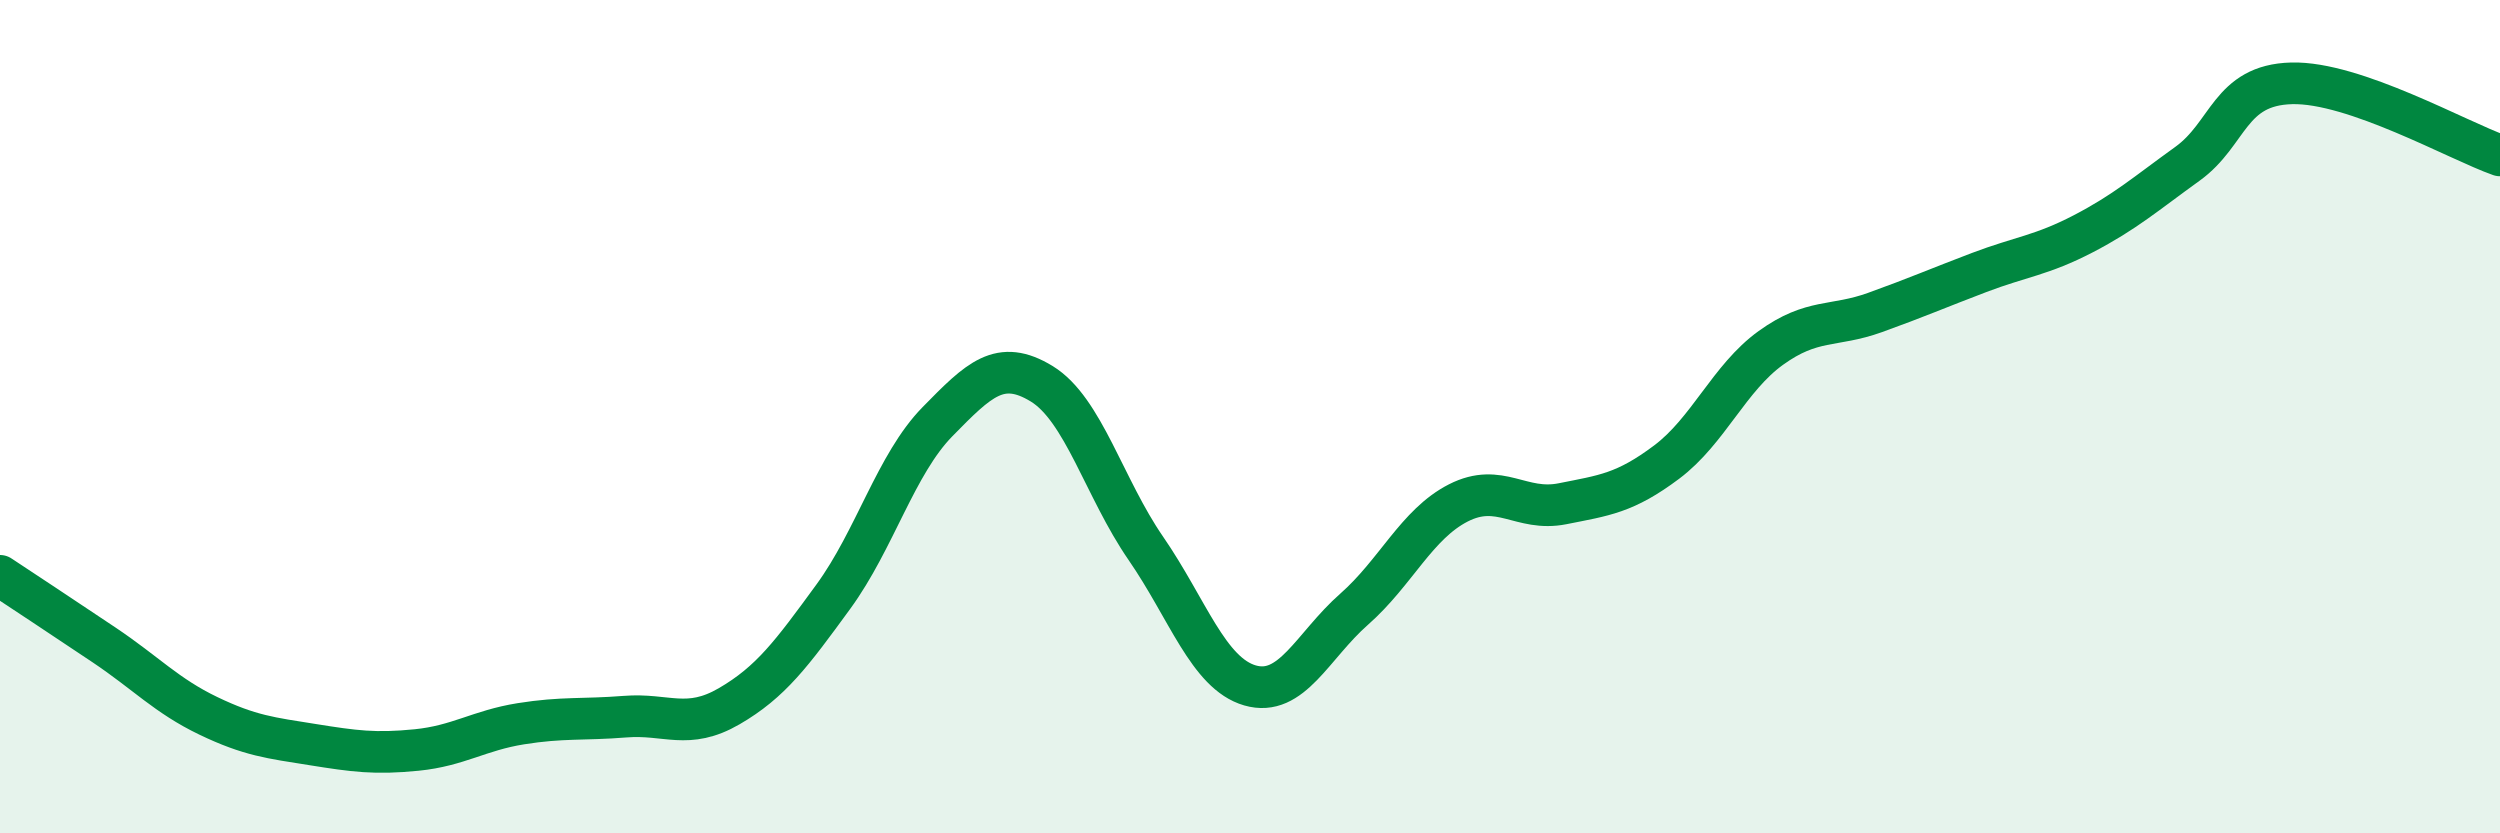
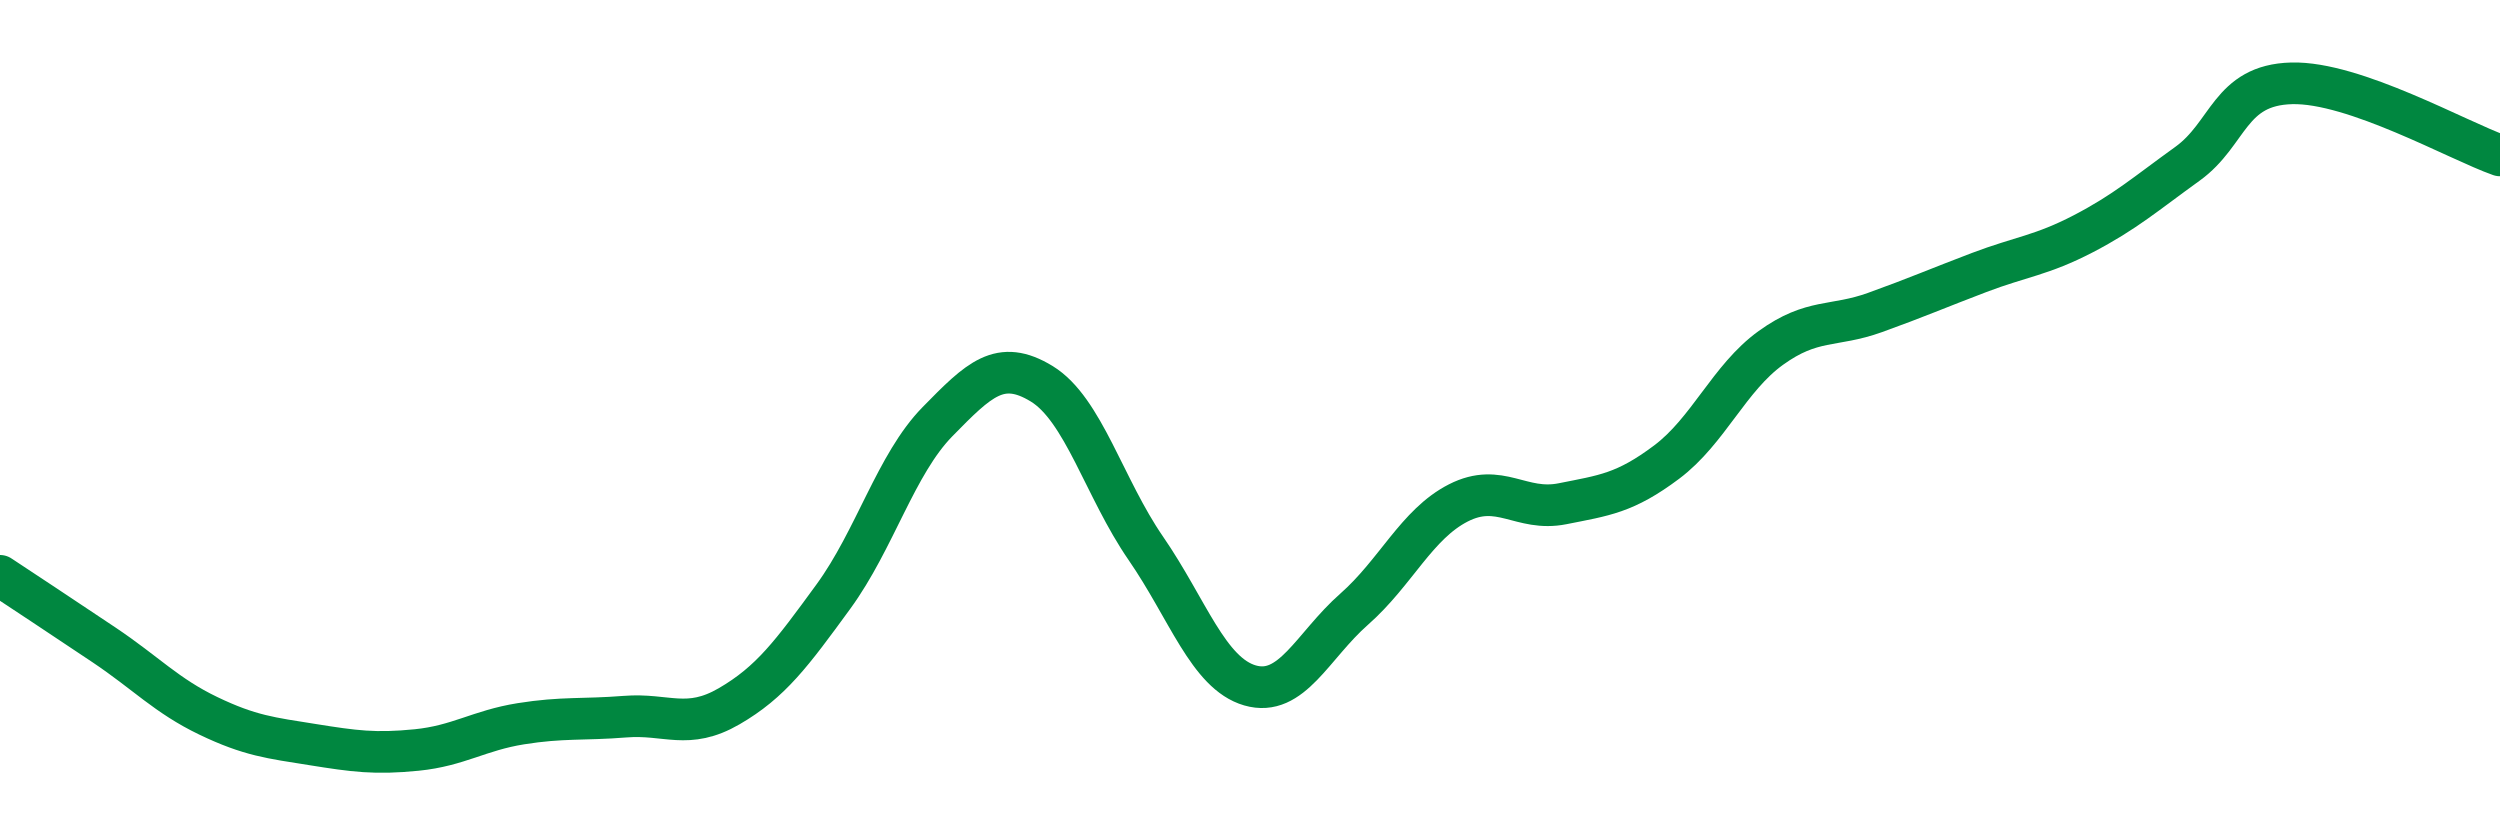
<svg xmlns="http://www.w3.org/2000/svg" width="60" height="20" viewBox="0 0 60 20">
-   <path d="M 0,13.82 C 0.5,14.15 1.5,14.81 2.5,15.48 C 3.5,16.15 4,16.7 5,17.18 C 6,17.66 6.5,17.71 7.5,17.87 C 8.5,18.03 9,18.1 10,18 C 11,17.9 11.5,17.53 12.5,17.37 C 13.5,17.21 14,17.28 15,17.2 C 16,17.12 16.5,17.53 17.5,16.95 C 18.5,16.37 19,15.69 20,14.32 C 21,12.95 21.5,11.14 22.5,10.12 C 23.5,9.1 24,8.6 25,9.21 C 26,9.82 26.5,11.71 27.5,13.16 C 28.5,14.61 29,16.16 30,16.45 C 31,16.74 31.5,15.5 32.5,14.62 C 33.5,13.74 34,12.58 35,12.07 C 36,11.56 36.5,12.29 37.5,12.09 C 38.5,11.89 39,11.84 40,11.09 C 41,10.34 41.5,9.07 42.5,8.35 C 43.5,7.63 44,7.86 45,7.5 C 46,7.14 46.5,6.92 47.5,6.54 C 48.5,6.16 49,6.13 50,5.61 C 51,5.09 51.5,4.65 52.5,3.93 C 53.5,3.21 53.5,2.04 55,2 C 56.5,1.96 59,3.38 60,3.73L60 20L0 20Z" fill="#008740" opacity="0.1" stroke-linecap="round" stroke-linejoin="round" />
  <path d="M 0,13.82 C 0.5,14.15 1.5,14.81 2.5,15.48 C 3.5,16.15 4,16.7 5,17.18 C 6,17.66 6.5,17.71 7.5,17.87 C 8.5,18.03 9,18.1 10,18 C 11,17.9 11.5,17.53 12.5,17.37 C 13.5,17.21 14,17.28 15,17.2 C 16,17.12 16.5,17.53 17.5,16.95 C 18.5,16.37 19,15.69 20,14.32 C 21,12.95 21.5,11.14 22.5,10.12 C 23.5,9.1 24,8.6 25,9.21 C 26,9.82 26.5,11.71 27.5,13.16 C 28.5,14.61 29,16.16 30,16.45 C 31,16.74 31.5,15.5 32.5,14.62 C 33.5,13.74 34,12.58 35,12.07 C 36,11.56 36.5,12.29 37.5,12.09 C 38.5,11.89 39,11.84 40,11.09 C 41,10.34 41.5,9.07 42.5,8.35 C 43.5,7.63 44,7.86 45,7.5 C 46,7.14 46.5,6.92 47.5,6.54 C 48.5,6.16 49,6.13 50,5.61 C 51,5.09 51.5,4.65 52.5,3.93 C 53.5,3.21 53.5,2.04 55,2 C 56.5,1.96 59,3.38 60,3.73" stroke="#008740" stroke-width="1" fill="none" stroke-linecap="round" stroke-linejoin="round" />
</svg>